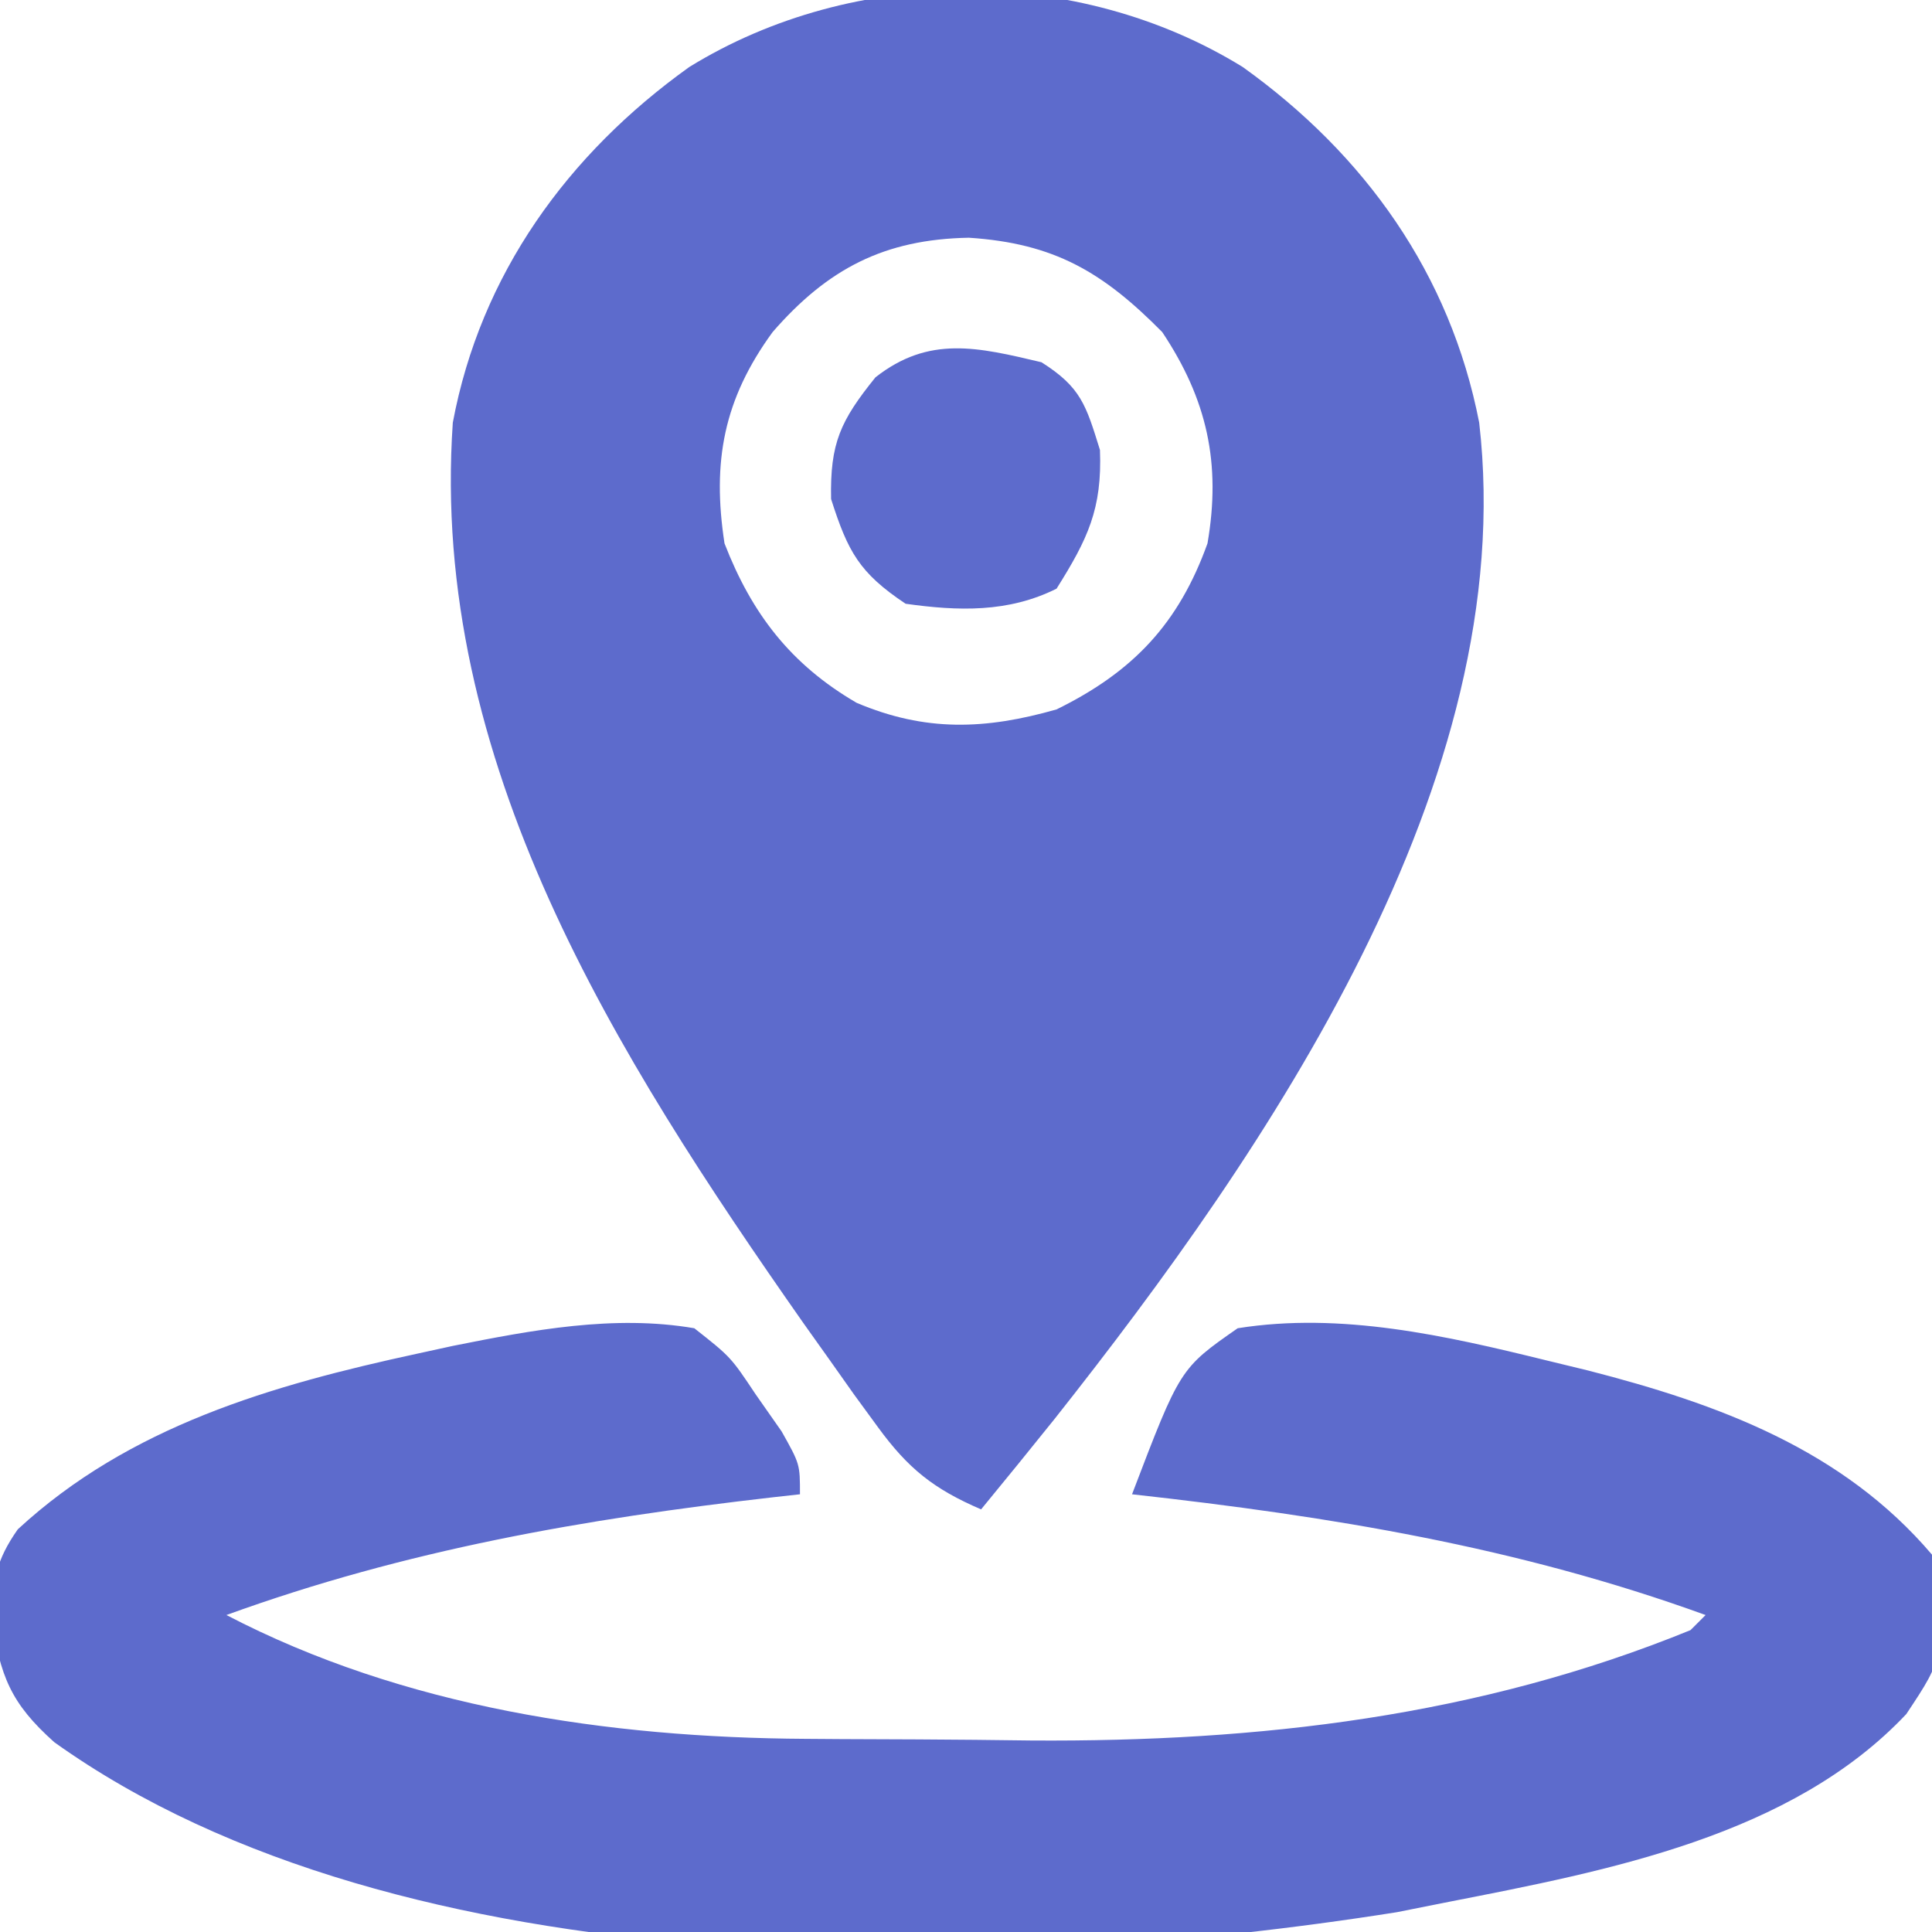
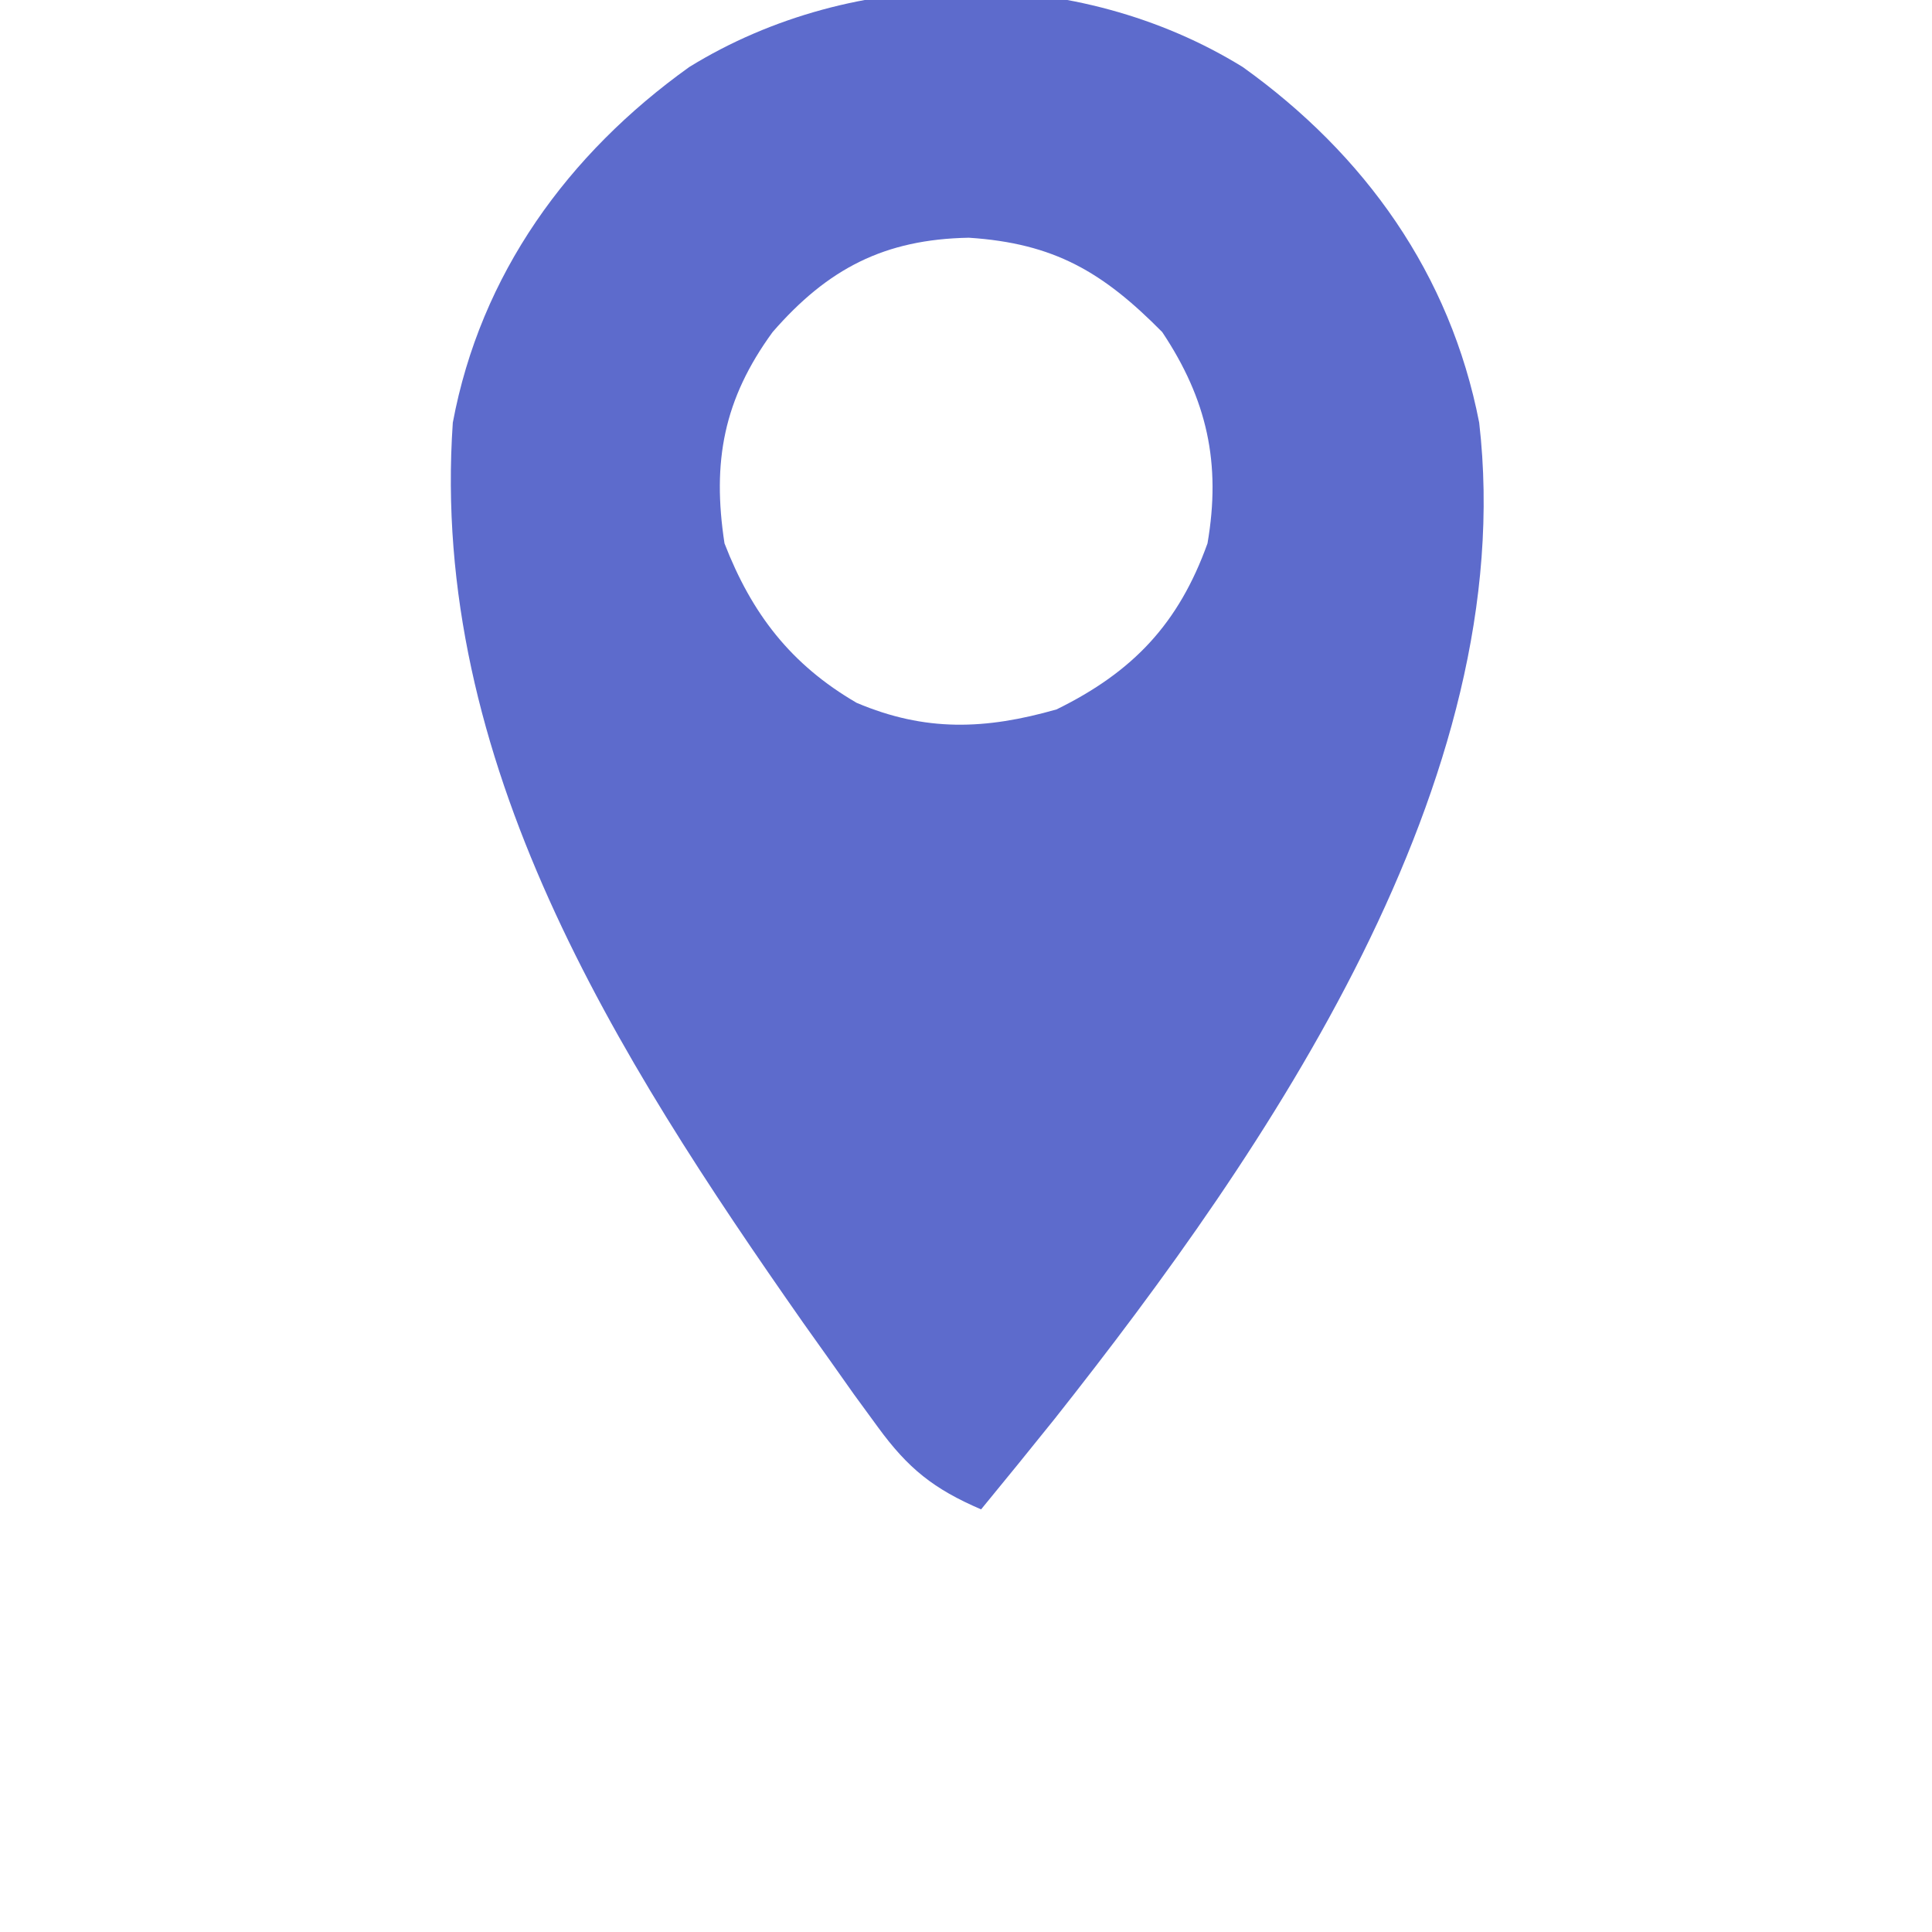
<svg xmlns="http://www.w3.org/2000/svg" version="1.1" width="128" height="128">
  <path d="M0 0 C8.088 5.79 13.748 13.709 15.664 23.559 C18.406 47.323 1.648 71.721 -12.461 89.559 C-14.073 91.57 -15.699 93.567 -17.336 95.559 C-20.483 94.205 -22.172 92.855 -24.184 90.094 C-24.96 89.032 -24.96 89.032 -25.752 87.949 C-26.295 87.181 -26.839 86.412 -27.398 85.621 C-28.251 84.423 -28.251 84.423 -29.121 83.2 C-41.533 65.475 -53.883 45.984 -52.336 23.559 C-50.497 13.724 -44.717 5.76 -36.672 0 C-25.736 -6.748 -10.936 -6.748 0 0 Z M-31.148 17.559 C-34.394 22.009 -35.166 26.145 -34.336 31.559 C-32.528 36.229 -29.931 39.592 -25.586 42.121 C-21.03 44.055 -17.051 43.906 -12.336 42.559 C-7.247 40.062 -4.237 36.854 -2.336 31.559 C-1.425 26.266 -2.358 22.025 -5.336 17.559 C-9.268 13.583 -12.481 11.68 -18.148 11.309 C-23.744 11.411 -27.491 13.357 -31.148 17.559 Z " fill="#5D6BCC" transform="translate(82.336,4.441)" />
-   <path d="M0 0 C2.41 1.898 2.41 1.898 4.062 4.375 C4.631 5.187 5.199 5.999 5.785 6.836 C7 9 7 9 7 11 C6.417 11.065 5.835 11.129 5.234 11.196 C-7.344 12.636 -19.082 14.68 -31 19 C-19.268 25.114 -5.723 27.128 7.398 27.203 C8.192 27.209 8.985 27.215 9.802 27.22 C11.478 27.23 13.154 27.236 14.83 27.24 C17.333 27.25 19.836 27.281 22.34 27.312 C37.372 27.411 51.951 25.733 66 20 C66.495 19.505 66.495 19.505 67 19 C54.521 14.477 42.167 12.462 29 11 C32.183 2.66 32.183 2.66 36 0 C42.841 -1.091 49.809 0.493 56.438 2.125 C57.811 2.458 57.811 2.458 59.213 2.799 C67.852 5.016 76.072 8.028 82 15 C82.853 21.717 82.853 21.717 80.297 25.562 C72.686 33.639 60.525 35.938 50 38 C48.86 38.227 47.721 38.454 46.547 38.688 C19.711 42.943 -19.34 43.9 -42.398 27.43 C-45.303 24.837 -45.994 23.037 -46.562 19.188 C-46.48 16.694 -46.262 15.373 -44.82 13.32 C-37.42 6.487 -27.987 3.768 -18.375 1.688 C-17.588 1.516 -16.8 1.344 -15.989 1.167 C-10.76 0.121 -5.314 -0.912 0 0 Z " fill="#5D6BCC" transform="translate(46,88)" />
-   <path d="M0 0 C2.62 1.659 2.948 2.831 3.875 5.812 C4.028 9.719 3.06 11.719 1 15 C-2.203 16.601 -5.525 16.489 -9 16 C-12.065 13.957 -12.822 12.559 -13.938 9.062 C-14.013 5.35 -13.314 3.872 -11 1 C-7.449 -1.79 -4.216 -0.997 0 0 Z " fill="#5D6BCC" transform="translate(69,24)" />
</svg>